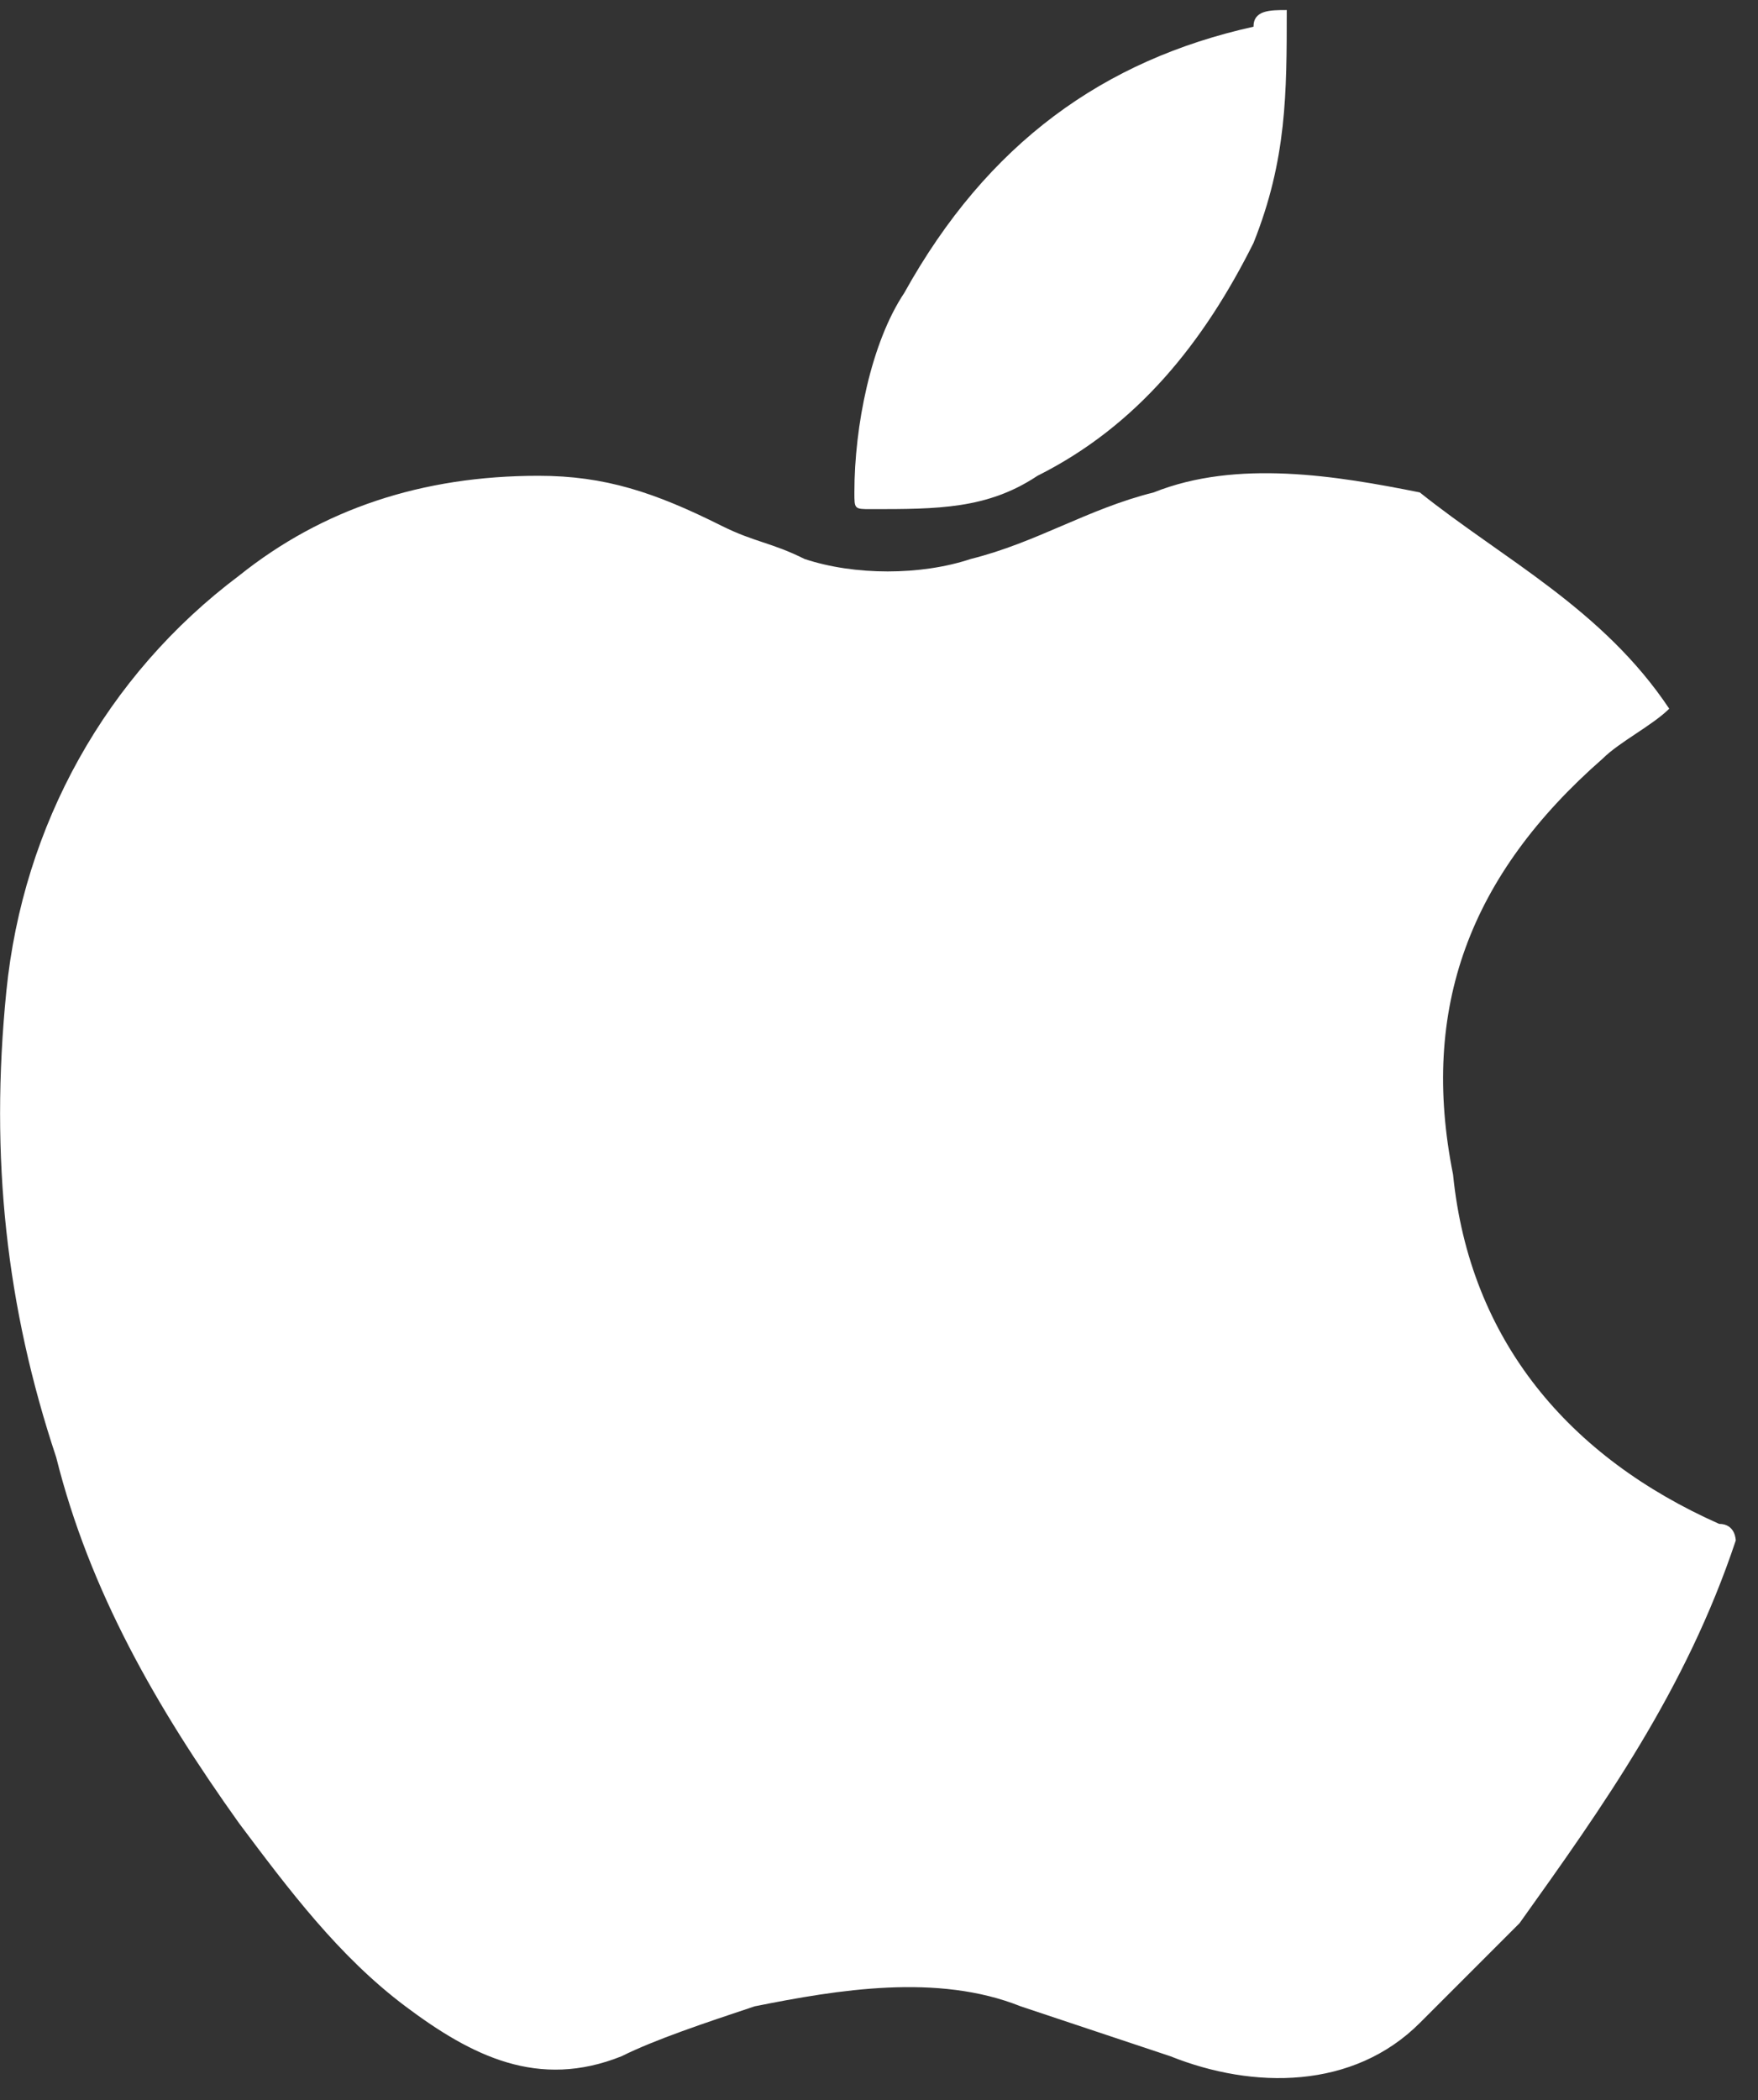
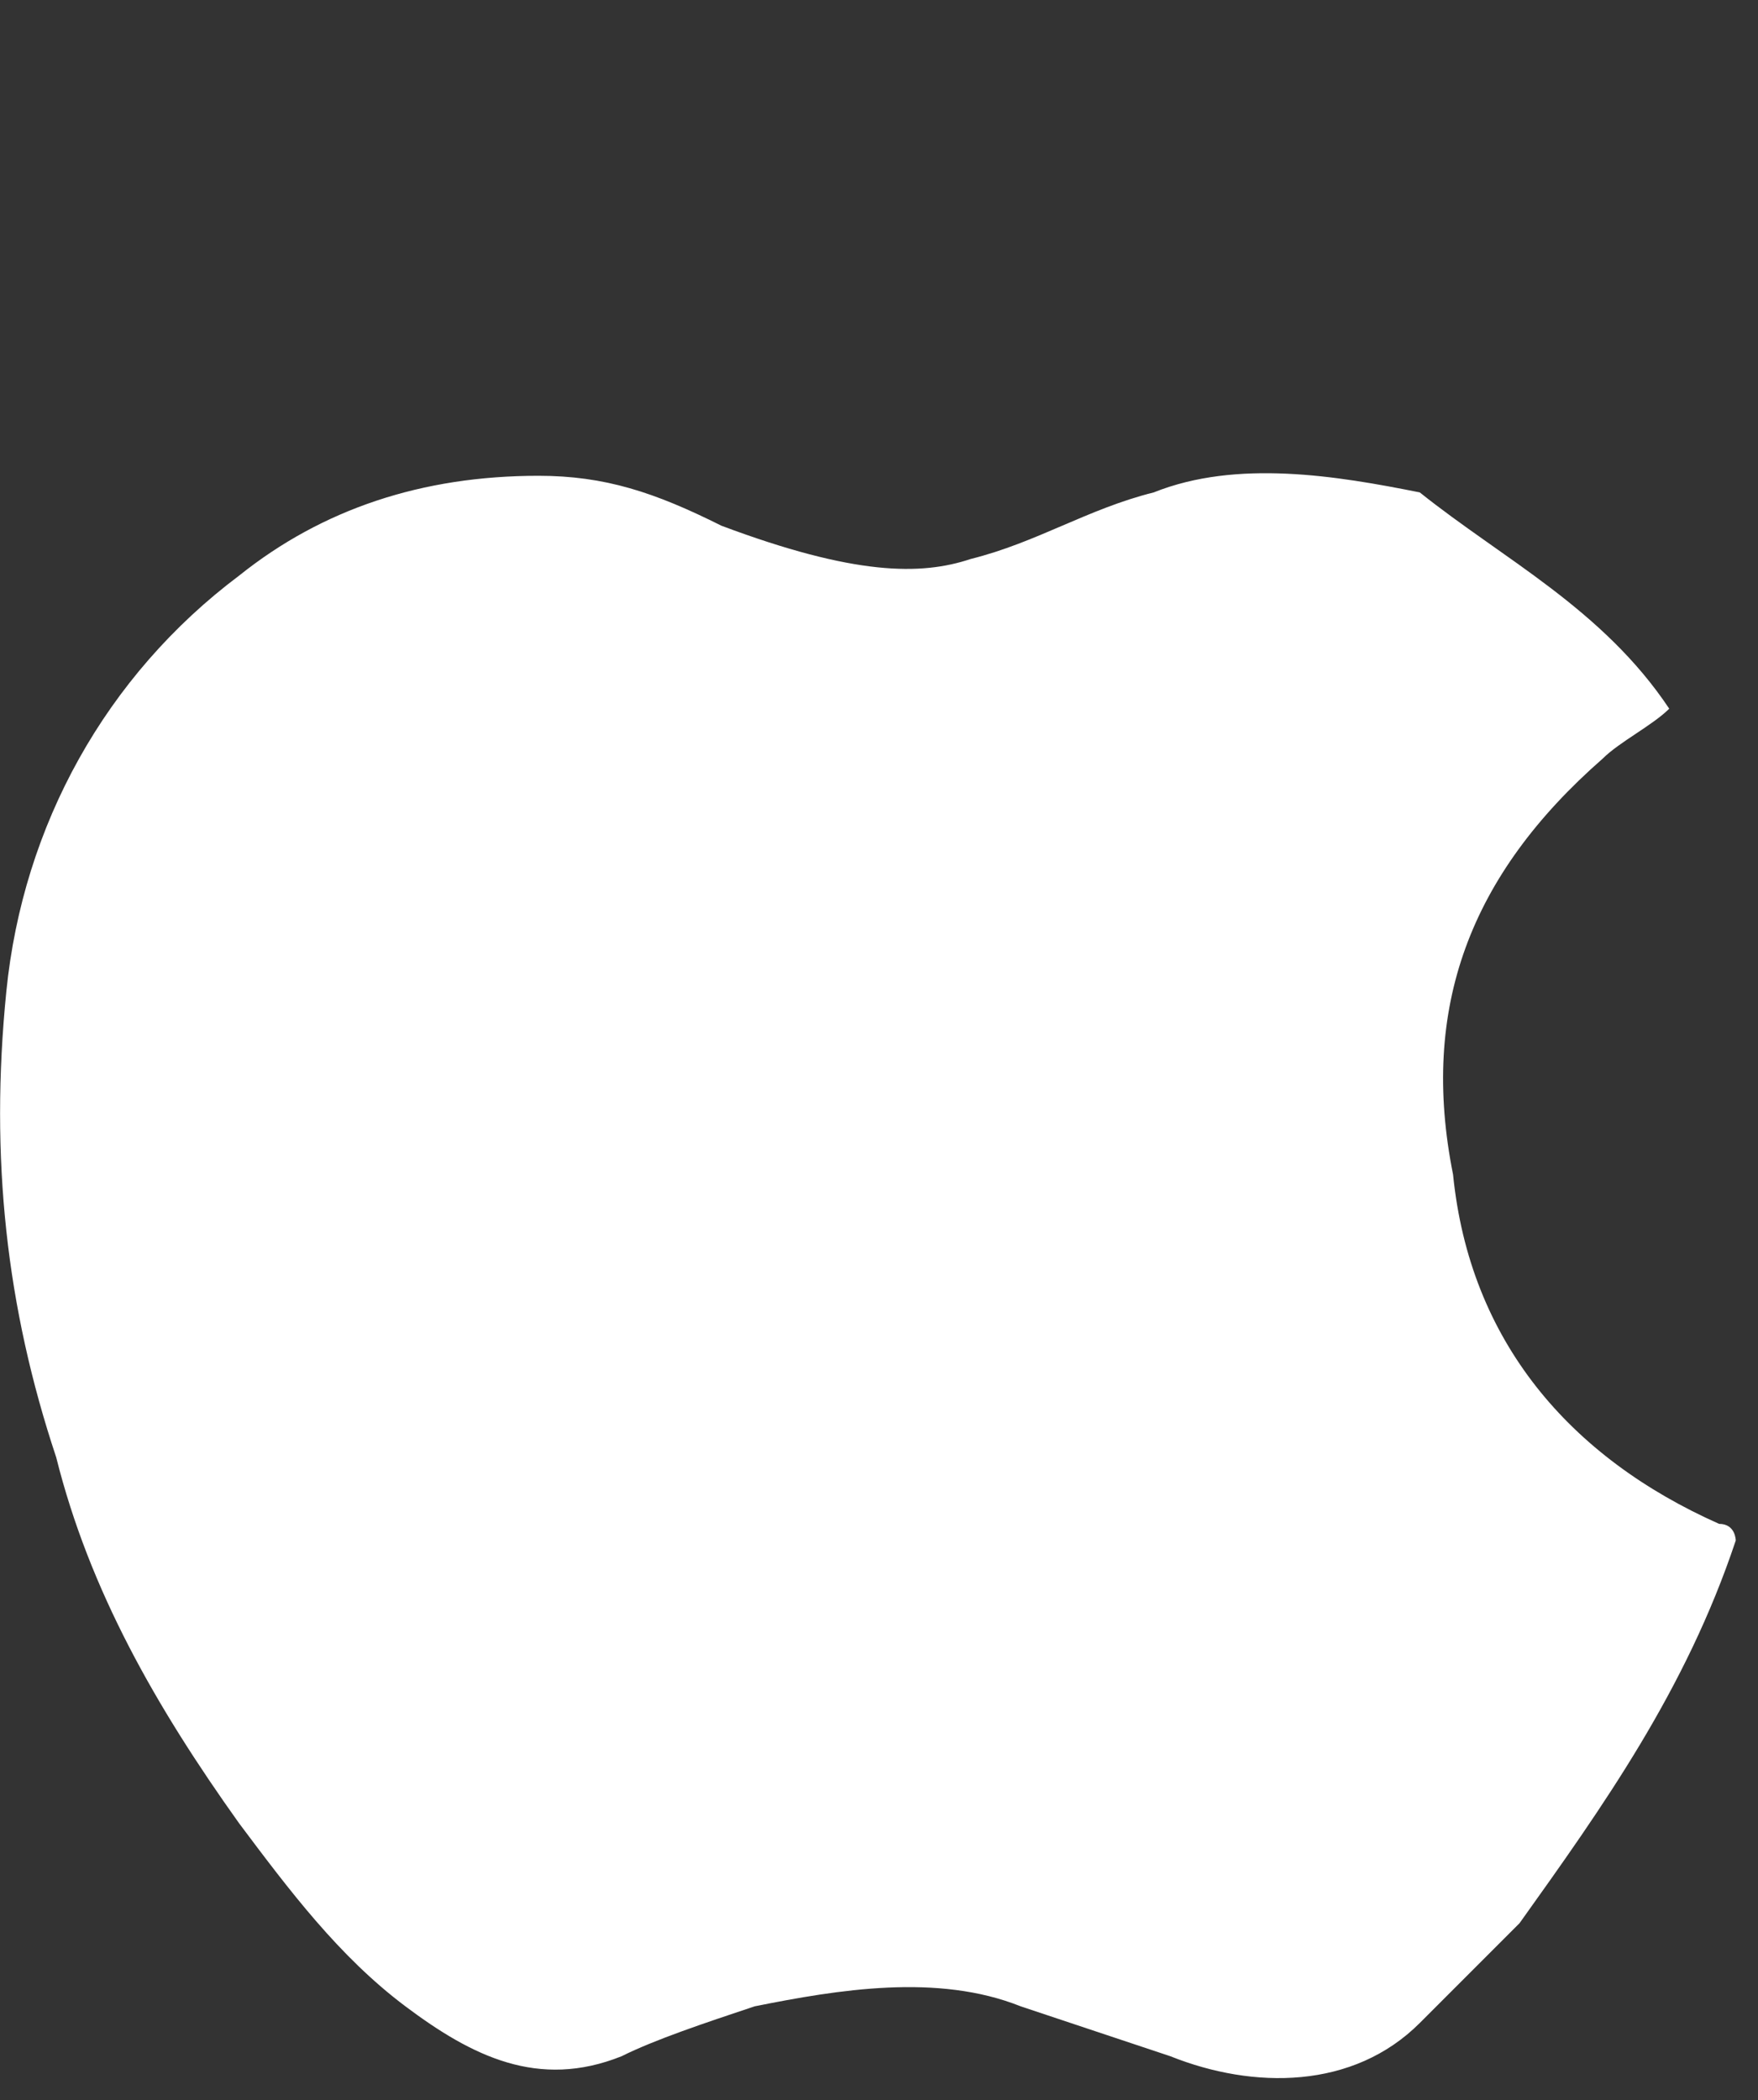
<svg xmlns="http://www.w3.org/2000/svg" width="67" height="80" viewBox="0 0 67 80" fill="none">
  <rect x="0" y="0" width="67" height="80" fill="#333333" stroke="none" />
  <g clip-path="url(#clip0_1185_6222)">
-     <path d="M63.617 26.997C62.983 27.631 61.715 28.265 61.082 28.898C56.012 33.335 54.11 38.405 55.378 44.742C56.012 51.08 59.814 55.516 65.518 58.051C66.152 58.051 66.152 58.685 66.152 58.685C64.25 64.389 61.082 68.825 57.913 73.261C56.645 74.529 55.378 75.796 54.11 77.064C51.575 79.599 47.773 79.599 44.604 78.331C42.703 77.698 40.801 77.064 38.9 76.43C35.731 75.162 31.929 75.796 28.76 76.43C26.859 77.064 24.958 77.698 23.69 78.331C20.521 79.599 17.986 78.331 15.451 76.43C12.916 74.529 11.015 71.994 9.114 69.459C5.945 65.022 3.41 60.586 2.142 55.516C0.241 49.812 -0.393 44.108 0.241 37.771C0.875 31.433 4.044 25.73 9.114 21.927C12.282 19.392 16.085 18.125 20.521 18.125C23.056 18.125 24.957 18.758 27.492 20.026C28.76 20.659 29.394 20.66 30.661 21.293C32.563 21.927 35.098 21.927 36.999 21.293C39.534 20.66 41.435 19.392 43.97 18.758C47.139 17.491 50.942 18.124 54.11 18.758C57.279 21.293 61.082 23.195 63.617 26.997Z" fill="white" />
-     <path d="M49.04 0.383C49.04 3.552 49.04 6.087 47.773 9.255C45.871 13.058 43.336 16.227 39.534 18.128C37.633 19.395 35.731 19.395 33.196 19.395C32.562 19.395 32.562 19.395 32.562 18.762C32.562 16.227 33.196 13.058 34.464 11.157C37.633 5.453 42.069 2.284 47.773 1.017C47.773 0.383 48.407 0.383 49.04 0.383Z" fill="white" />
+     <path d="M63.617 26.997C62.983 27.631 61.715 28.265 61.082 28.898C56.012 33.335 54.11 38.405 55.378 44.742C56.012 51.08 59.814 55.516 65.518 58.051C66.152 58.051 66.152 58.685 66.152 58.685C64.25 64.389 61.082 68.825 57.913 73.261C56.645 74.529 55.378 75.796 54.11 77.064C51.575 79.599 47.773 79.599 44.604 78.331C42.703 77.698 40.801 77.064 38.9 76.43C35.731 75.162 31.929 75.796 28.76 76.43C26.859 77.064 24.958 77.698 23.69 78.331C20.521 79.599 17.986 78.331 15.451 76.43C12.916 74.529 11.015 71.994 9.114 69.459C5.945 65.022 3.41 60.586 2.142 55.516C0.241 49.812 -0.393 44.108 0.241 37.771C0.875 31.433 4.044 25.73 9.114 21.927C12.282 19.392 16.085 18.125 20.521 18.125C23.056 18.125 24.957 18.758 27.492 20.026C32.563 21.927 35.098 21.927 36.999 21.293C39.534 20.66 41.435 19.392 43.97 18.758C47.139 17.491 50.942 18.124 54.11 18.758C57.279 21.293 61.082 23.195 63.617 26.997Z" fill="white" />
  </g>
  <defs>
    <clipPath id="clip0_1185_6222">
      <rect width="67" height="80" fill="white" />
    </clipPath>
  </defs>
</svg>